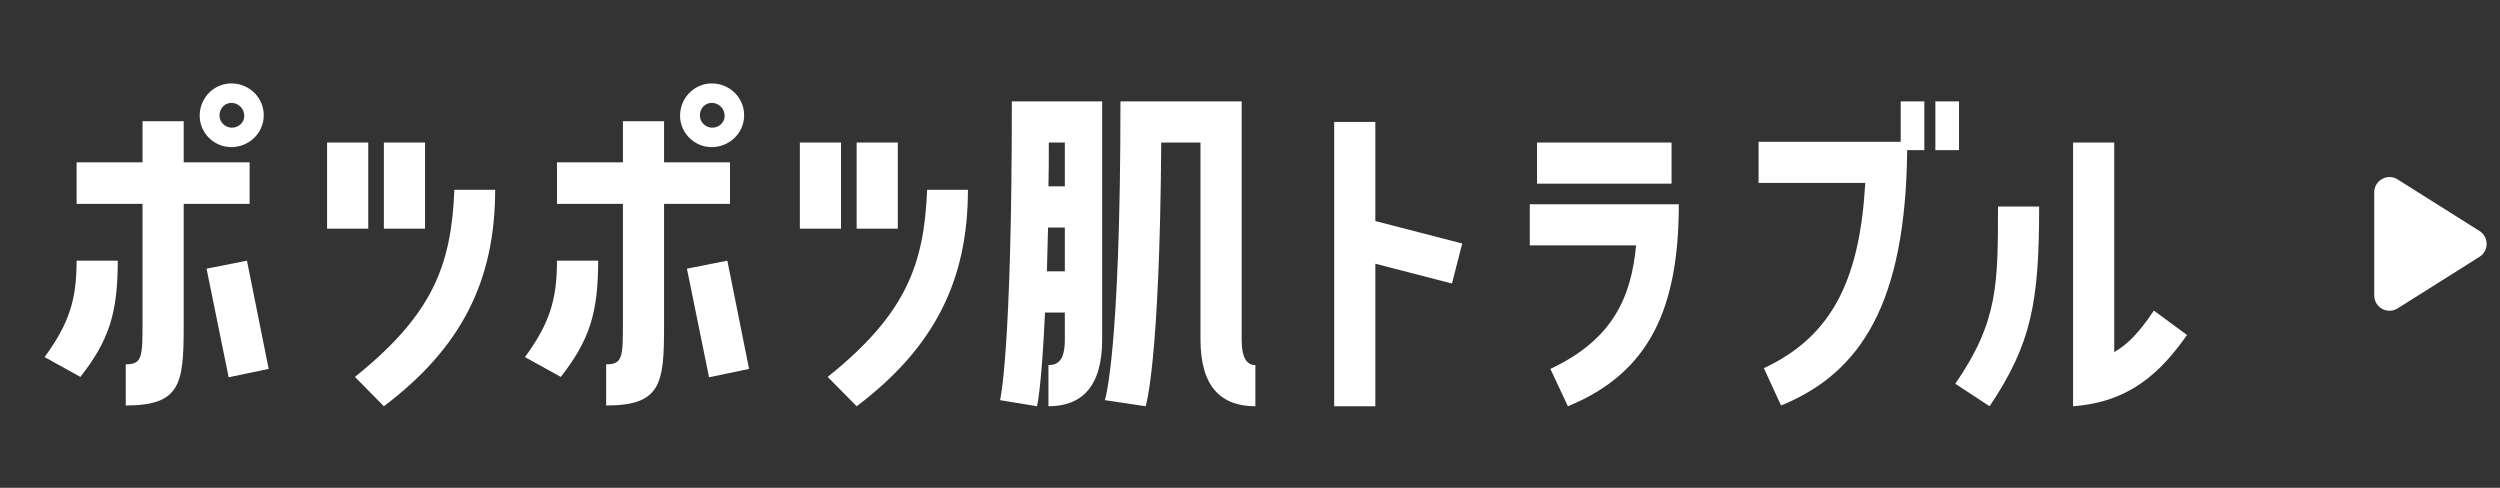
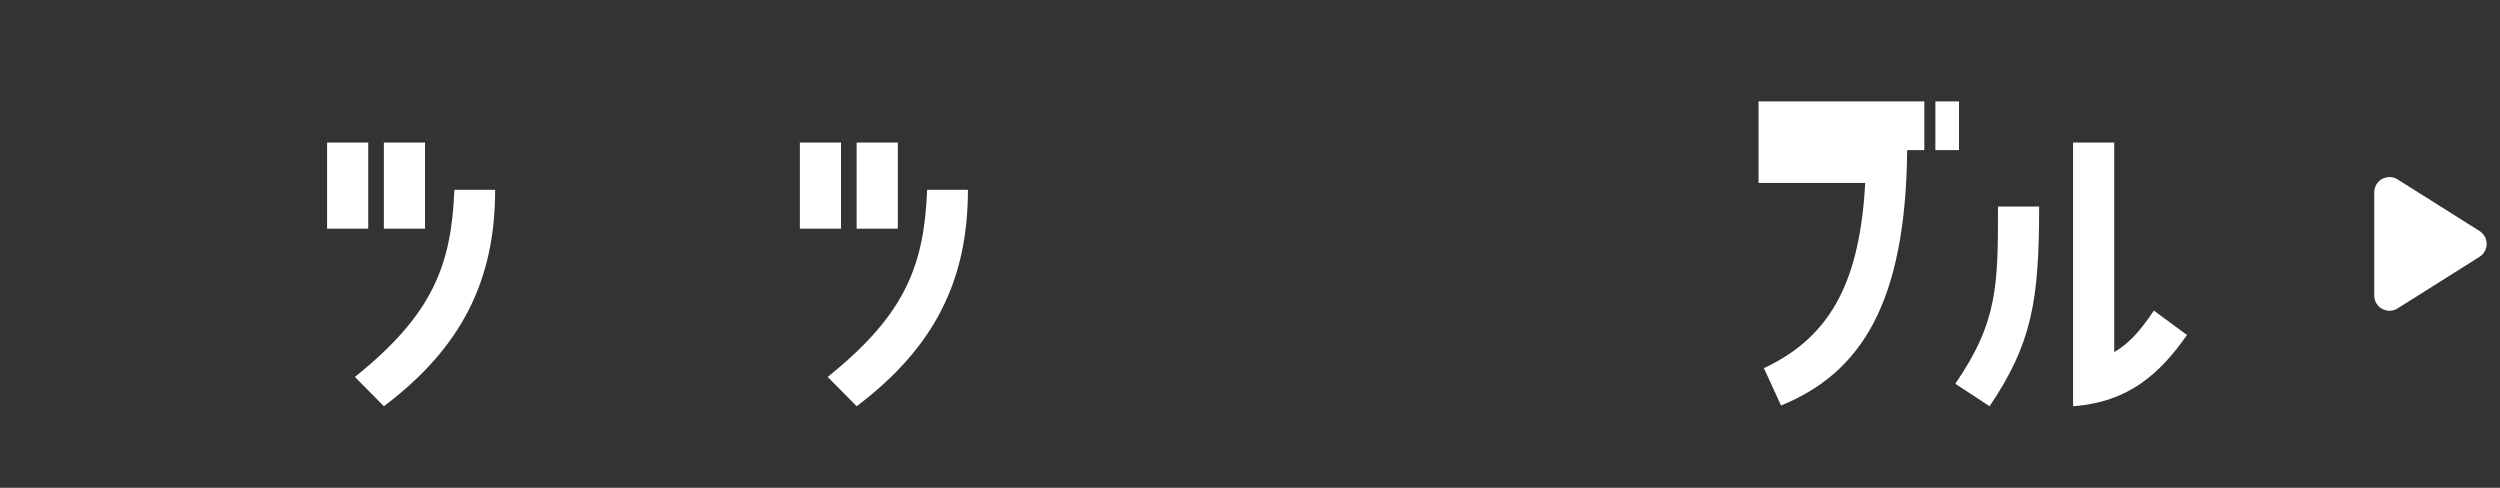
<svg xmlns="http://www.w3.org/2000/svg" width="164" height="32" viewBox="0 0 164 32" fill="none">
  <rect x="0" y="0" width="164" height="32" fill="#333333" stroke="none" />
  <path d="M138.693 9.35V23.1C139.593 22.575 140.343 21.8 141.293 20.375L143.468 21.975C141.743 24.425 139.718 26.375 135.993 26.65V9.35H138.693ZM131.068 13.55H133.768C133.768 19.825 133.268 22.55 130.518 26.65L128.268 25.175C131.068 21.1 131.068 18.675 131.068 13.55Z" fill="white" />
-   <path d="M126.236 6.65V9.85H125.111C125.011 19.85 122.111 24.45 116.836 26.6L115.711 24.15C120.286 22.025 122.011 18.175 122.361 12H115.361V9.3H124.686V6.65H126.236ZM126.961 6.65H128.511V9.85H126.961V6.65Z" fill="white" />
-   <path d="M100.829 9.35H109.654V12.05H100.829V9.35ZM102.854 26.65L101.704 24.2C105.854 22.25 107.004 19.45 107.329 16.1H100.354V13.4H110.129C110.129 20.2 108.229 24.45 102.854 26.65Z" fill="white" />
-   <path d="M87.522 26.65V8H90.222V14.5L95.922 15.975L95.248 18.6L90.222 17.3V26.65H87.522Z" fill="white" />
-   <path d="M69.853 20.5H68.552C68.328 25.475 68.028 26.65 68.028 26.65L65.603 26.25C65.603 26.25 66.377 23.275 66.377 6.65H72.302V22.275C72.302 25.375 70.953 26.65 68.778 26.65V23.95C69.453 23.95 69.853 23.575 69.853 22.275V20.5ZM81.453 6.65V22.275C81.453 23.575 81.853 23.95 82.353 23.95V26.65C80.103 26.65 78.752 25.375 78.752 22.275V9.35H76.177C76.078 23.975 75.153 26.65 75.153 26.65L72.478 26.25C72.478 26.25 73.502 23.275 73.502 6.65H81.453ZM69.853 9.35H68.802C68.802 10.375 68.802 11.325 68.778 12.225H69.853V9.35ZM69.853 14.925H68.752L68.677 17.8H69.853V14.925Z" fill="white" />
+   <path d="M126.236 6.65V9.85H125.111C125.011 19.85 122.111 24.45 116.836 26.6L115.711 24.15C120.286 22.025 122.011 18.175 122.361 12H115.361V9.3V6.65H126.236ZM126.961 6.65H128.511V9.85H126.961V6.65Z" fill="white" />
  <path d="M52.471 9.35H55.171V15H52.471V9.35ZM56.196 9.35H58.896V15H56.196V9.35ZM56.196 26.65L54.296 24.725C59.446 20.6 60.621 17.35 60.821 12.45H63.496C63.496 18.4 61.296 22.8 56.196 26.65Z" fill="white" />
-   <path d="M46.788 5.475C47.938 5.525 48.864 6.475 48.813 7.65C48.764 8.8 47.788 9.675 46.639 9.65C45.489 9.625 44.563 8.65 44.614 7.5C44.663 6.325 45.639 5.425 46.788 5.475ZM46.688 8.375C47.139 8.4 47.538 8.05 47.538 7.6C47.538 7.15 47.188 6.775 46.739 6.75C46.288 6.725 45.938 7.075 45.913 7.525C45.889 7.975 46.239 8.35 46.688 8.375ZM47.889 10.65V13.375H43.563V21.425C43.563 25.175 43.364 26.6 39.764 26.6V23.9C40.864 23.9 40.864 23.4 40.864 21.05V13.375H36.538V10.65H40.864V7.95H43.563V10.65H47.889ZM36.788 24.725L34.438 23.425C36.063 21.2 36.538 19.65 36.538 17.1H39.239C39.239 20.55 38.663 22.325 36.788 24.725ZM46.514 24.75L45.063 17.625L47.714 17.1L49.139 24.2L46.514 24.75Z" fill="white" />
  <path d="M21.457 9.35H24.157V15H21.457V9.35ZM25.182 9.35H27.882V15H25.182V9.35ZM25.182 26.65L23.282 24.725C28.432 20.6 29.607 17.35 29.807 12.45H32.482C32.482 18.4 30.282 22.8 25.182 26.65Z" fill="white" />
-   <path d="M15.275 5.475C16.425 5.525 17.35 6.475 17.3 7.65C17.25 8.8 16.275 9.675 15.125 9.65C13.975 9.625 13.05 8.65 13.1 7.5C13.15 6.325 14.125 5.425 15.275 5.475ZM15.175 8.375C15.625 8.4 16.025 8.05 16.025 7.6C16.025 7.15 15.675 6.775 15.225 6.75C14.775 6.725 14.425 7.075 14.4 7.525C14.375 7.975 14.725 8.35 15.175 8.375ZM16.375 10.65V13.375H12.05V21.425C12.05 25.175 11.85 26.6 8.25 26.6V23.9C9.35 23.9 9.35 23.4 9.35 21.05V13.375H5.025V10.65H9.35V7.95H12.05V10.65H16.375ZM5.275 24.725L2.925 23.425C4.55 21.2 5.025 19.65 5.025 17.1H7.725C7.725 20.55 7.15 22.325 5.275 24.725ZM15 24.75L13.55 17.625L16.2 17.1L17.625 24.2L15 24.75Z" fill="white" />
  <path d="M162.657 15.154C163.279 15.546 163.279 16.454 162.657 16.846L157.283 20.231C156.617 20.65 155.75 20.172 155.75 19.384L155.75 12.616C155.75 11.829 156.617 11.35 157.283 11.769L162.657 15.154Z" fill="white" />
</svg>